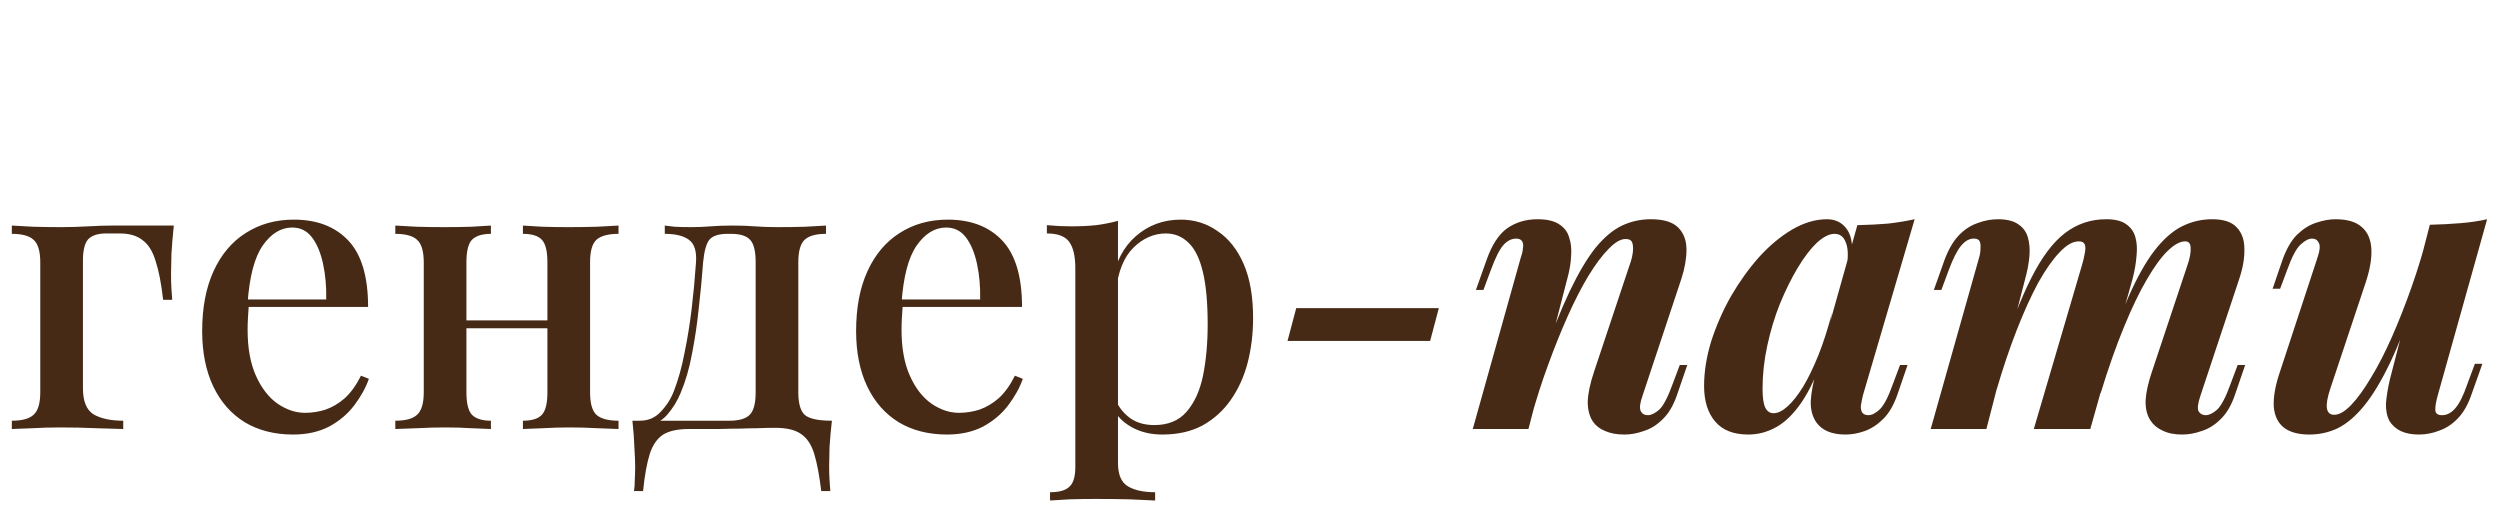
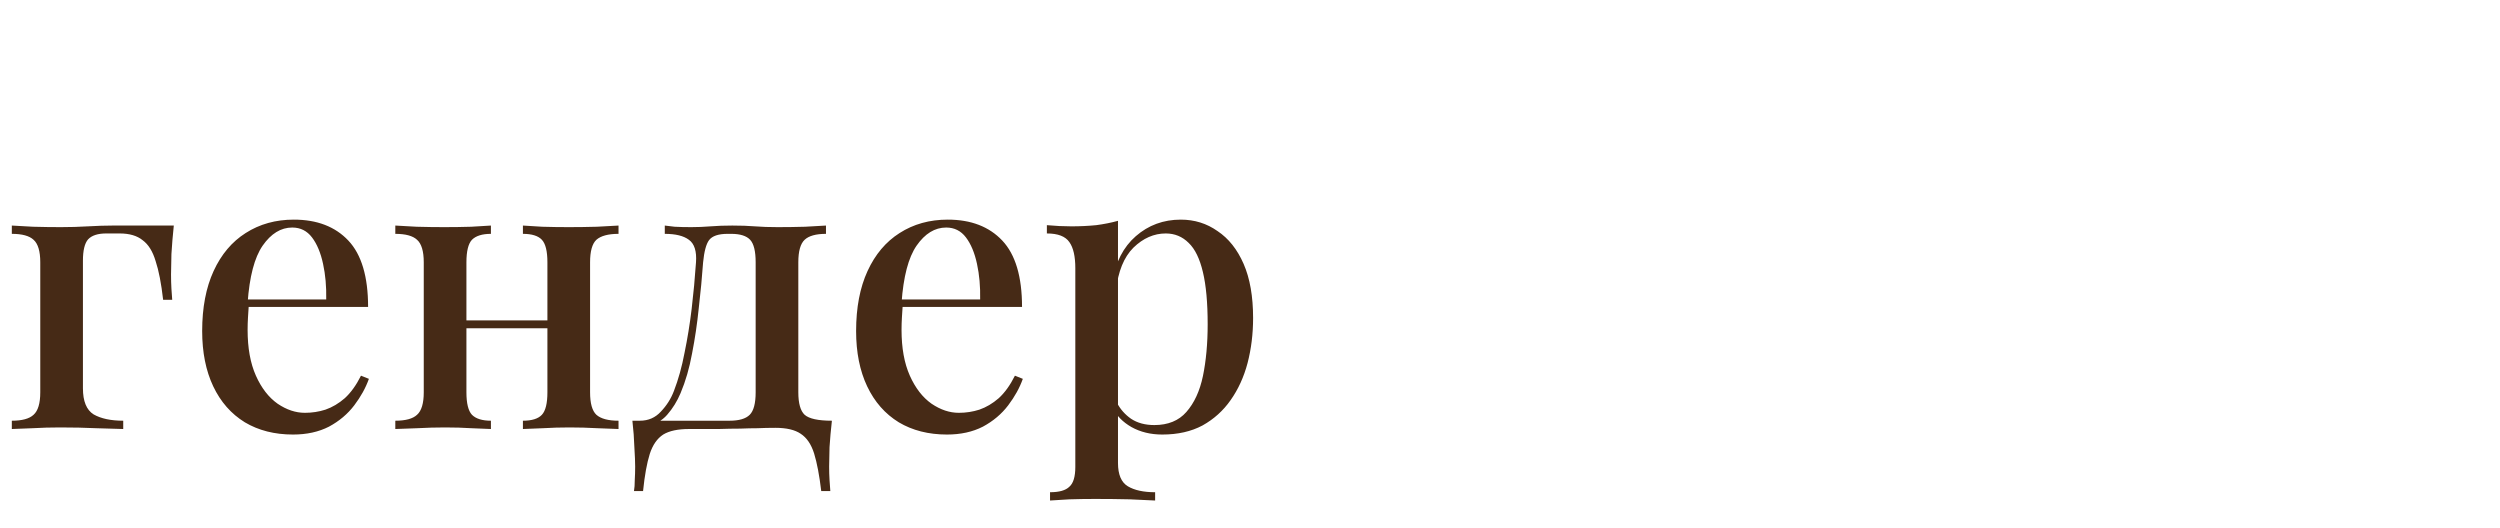
<svg xmlns="http://www.w3.org/2000/svg" width="810" height="171" viewBox="0 0 810 171" fill="none">
  <path d="M56.311 73.08C55.97 76.323 55.714 79.395 55.543 82.296C55.458 85.197 55.415 87.416 55.415 88.952C55.415 90.573 55.458 92.109 55.543 93.56C55.628 95.011 55.714 96.205 55.799 97.144H52.855C52.258 91.853 51.447 87.672 50.423 84.6C49.484 81.443 48.076 79.181 46.199 77.816C44.407 76.365 41.932 75.64 38.775 75.64C38.092 75.64 37.367 75.64 36.599 75.64C35.916 75.64 35.191 75.64 34.423 75.64C31.692 75.64 29.73 76.28 28.535 77.56C27.426 78.84 26.871 81.144 26.871 84.472V125.816C26.871 129.997 28.023 132.813 30.327 134.264C32.716 135.629 35.916 136.312 39.927 136.312V139C37.879 138.915 34.978 138.829 31.223 138.744C27.554 138.573 23.628 138.488 19.447 138.488C16.46 138.488 13.474 138.573 10.487 138.744C7.586 138.829 5.367 138.915 3.831 139V136.312C7.159 136.312 9.506 135.672 10.871 134.392C12.322 133.112 13.047 130.68 13.047 127.096V84.984C13.047 81.4 12.322 78.968 10.871 77.688C9.506 76.408 7.159 75.768 3.831 75.768V73.08C5.367 73.165 7.671 73.293 10.743 73.464C13.815 73.549 16.802 73.592 19.703 73.592C22.69 73.592 25.634 73.507 28.535 73.336C31.522 73.165 34.167 73.08 36.471 73.08H56.311ZM95.2 71.16C102.709 71.16 108.597 73.421 112.864 77.944C117.131 82.467 119.264 89.635 119.264 99.448H75.104L74.848 97.016H105.696C105.781 92.835 105.44 88.995 104.672 85.496C103.904 81.912 102.709 79.053 101.088 76.92C99.467 74.787 97.333 73.72 94.688 73.72C91.019 73.72 87.819 75.683 85.088 79.608C82.443 83.448 80.821 89.635 80.224 98.168L80.608 98.808C80.523 100.003 80.437 101.325 80.352 102.776C80.267 104.141 80.224 105.507 80.224 106.872C80.224 112.76 81.12 117.709 82.912 121.72C84.704 125.731 87.051 128.76 89.952 130.808C92.853 132.771 95.797 133.752 98.784 133.752C101.088 133.752 103.307 133.411 105.44 132.728C107.659 131.96 109.749 130.723 111.712 129.016C113.675 127.224 115.424 124.792 116.96 121.72L119.52 122.744C118.496 125.645 116.917 128.504 114.784 131.32C112.651 134.136 109.92 136.44 106.592 138.232C103.264 139.939 99.381 140.792 94.944 140.792C88.971 140.792 83.765 139.469 79.328 136.824C74.891 134.093 71.477 130.211 69.088 125.176C66.699 120.141 65.504 114.168 65.504 107.256C65.504 99.661 66.741 93.176 69.216 87.8C71.691 82.424 75.147 78.328 79.584 75.512C84.107 72.611 89.312 71.16 95.2 71.16ZM200.401 73.08V75.768C197.073 75.768 194.684 76.408 193.233 77.688C191.868 78.968 191.185 81.4 191.185 84.984V127.096C191.185 130.68 191.868 133.112 193.233 134.392C194.684 135.672 197.073 136.312 200.401 136.312V139C198.95 138.915 196.689 138.829 193.617 138.744C190.545 138.573 187.516 138.488 184.529 138.488C181.628 138.488 178.726 138.573 175.825 138.744C173.009 138.829 170.876 138.915 169.425 139V136.312C172.326 136.312 174.374 135.672 175.569 134.392C176.764 133.112 177.361 130.68 177.361 127.096V84.984C177.361 81.4 176.764 78.968 175.569 77.688C174.374 76.408 172.326 75.768 169.425 75.768V73.08C170.876 73.165 172.966 73.293 175.697 73.464C178.513 73.549 181.372 73.592 184.273 73.592C187.26 73.592 190.289 73.549 193.361 73.464C196.518 73.293 198.865 73.165 200.401 73.08ZM159.057 73.08V75.768C156.241 75.768 154.193 76.408 152.913 77.688C151.718 78.968 151.121 81.4 151.121 84.984V127.096C151.121 130.68 151.718 133.112 152.913 134.392C154.193 135.672 156.241 136.312 159.057 136.312V139C157.692 138.915 155.601 138.829 152.785 138.744C150.054 138.573 147.196 138.488 144.209 138.488C141.308 138.488 138.278 138.573 135.121 138.744C131.964 138.829 129.617 138.915 128.081 139V136.312C131.409 136.312 133.756 135.672 135.121 134.392C136.572 133.112 137.297 130.68 137.297 127.096V84.984C137.297 81.4 136.572 78.968 135.121 77.688C133.756 76.408 131.409 75.768 128.081 75.768V73.08C129.617 73.165 131.921 73.293 134.993 73.464C138.065 73.549 141.052 73.592 143.953 73.592C146.94 73.592 149.841 73.549 152.657 73.464C155.558 73.293 157.692 73.165 159.057 73.08ZM181.969 103.8V106.36H145.873V103.8H181.969ZM267.616 73.08V75.768C264.373 75.768 262.069 76.408 260.704 77.688C259.339 78.968 258.656 81.4 258.656 84.984V127.096C258.656 130.68 259.339 133.112 260.704 134.392C262.155 135.672 265.099 136.312 269.536 136.312C269.195 139.299 268.939 142.157 268.768 144.888C268.683 147.619 268.64 149.709 268.64 151.16C268.64 152.696 268.683 154.147 268.768 155.512C268.853 156.963 268.939 158.157 269.024 159.096H266.08C265.483 154.061 264.715 150.008 263.776 146.936C262.837 143.949 261.387 141.816 259.424 140.536C257.547 139.256 254.816 138.616 251.232 138.616C249.184 138.616 247.264 138.659 245.472 138.744C243.765 138.744 241.888 138.787 239.84 138.872C237.792 138.872 235.445 138.915 232.8 139C230.155 139 226.955 139 223.2 139C219.616 139 216.843 139.597 214.88 140.792C212.917 142.072 211.467 144.163 210.528 147.064C209.589 150.051 208.864 154.061 208.352 159.096H205.408C205.579 158.157 205.664 156.963 205.664 155.512C205.749 154.147 205.792 152.696 205.792 151.16C205.792 149.709 205.707 147.619 205.536 144.888C205.451 142.157 205.237 139.299 204.896 136.312H236.384C239.456 136.312 241.632 135.672 242.912 134.392C244.192 133.112 244.832 130.68 244.832 127.096V84.984C244.832 81.4 244.235 78.968 243.04 77.688C241.845 76.408 239.797 75.768 236.896 75.768H235.744C232.757 75.768 230.752 76.451 229.728 77.816C228.789 79.096 228.149 81.485 227.808 84.984C227.467 89.763 226.997 94.712 226.4 99.832C225.888 104.867 225.163 109.773 224.224 114.552C223.371 119.245 222.133 123.512 220.512 127.352C219.403 129.997 217.952 132.344 216.16 134.392C214.453 136.355 212.192 137.549 209.376 137.976L207.328 136.312C210.059 136.312 212.32 135.331 214.112 133.368C215.989 131.405 217.397 129.187 218.336 126.712C219.787 122.957 220.939 118.819 221.792 114.296C222.731 109.773 223.499 105.037 224.096 100.088C224.693 95.053 225.163 90.019 225.504 84.984C225.76 81.4 224.992 78.968 223.2 77.688C221.493 76.408 218.891 75.768 215.392 75.768V73.08C216.075 73.165 217.141 73.293 218.592 73.464C220.128 73.549 221.92 73.592 223.968 73.592C226.016 73.592 228.107 73.507 230.24 73.336C232.373 73.165 234.72 73.08 237.28 73.08C240.011 73.08 242.443 73.165 244.576 73.336C246.709 73.507 249.184 73.592 252 73.592C254.901 73.592 257.845 73.549 260.832 73.464C263.819 73.293 266.08 73.165 267.616 73.08ZM307.075 71.16C314.584 71.16 320.472 73.421 324.739 77.944C329.006 82.467 331.139 89.635 331.139 99.448H286.979L286.723 97.016H317.571C317.656 92.835 317.315 88.995 316.547 85.496C315.779 81.912 314.584 79.053 312.963 76.92C311.342 74.787 309.208 73.72 306.563 73.72C302.894 73.72 299.694 75.683 296.963 79.608C294.318 83.448 292.696 89.635 292.099 98.168L292.483 98.808C292.398 100.003 292.312 101.325 292.227 102.776C292.142 104.141 292.099 105.507 292.099 106.872C292.099 112.76 292.995 117.709 294.787 121.72C296.579 125.731 298.926 128.76 301.827 130.808C304.728 132.771 307.672 133.752 310.659 133.752C312.963 133.752 315.182 133.411 317.315 132.728C319.534 131.96 321.624 130.723 323.587 129.016C325.55 127.224 327.299 124.792 328.835 121.72L331.395 122.744C330.371 125.645 328.792 128.504 326.659 131.32C324.526 134.136 321.795 136.44 318.467 138.232C315.139 139.939 311.256 140.792 306.819 140.792C300.846 140.792 295.64 139.469 291.203 136.824C286.766 134.093 283.352 130.211 280.963 125.176C278.574 120.141 277.379 114.168 277.379 107.256C277.379 99.661 278.616 93.176 281.091 87.8C283.566 82.424 287.022 78.328 291.459 75.512C295.982 72.611 301.187 71.16 307.075 71.16ZM362.228 71.544V150.008C362.228 153.763 363.295 156.28 365.428 157.56C367.561 158.84 370.505 159.48 374.26 159.48V162.168C372.297 162.083 369.567 161.955 366.068 161.784C362.569 161.699 358.815 161.656 354.804 161.656C351.988 161.656 349.215 161.699 346.484 161.784C343.753 161.955 341.663 162.083 340.212 162.168V159.48C343.199 159.48 345.289 158.883 346.484 157.688C347.764 156.579 348.404 154.445 348.404 151.288V86.904C348.404 83.064 347.764 80.248 346.484 78.456C345.204 76.579 342.772 75.64 339.188 75.64V72.952C341.919 73.208 344.564 73.336 347.124 73.336C349.94 73.336 352.628 73.208 355.188 72.952C357.748 72.611 360.095 72.141 362.228 71.544ZM382.58 71.16C387.017 71.16 390.985 72.397 394.484 74.872C398.068 77.261 400.884 80.803 402.932 85.496C404.98 90.189 406.004 96.035 406.004 103.032C406.004 108.152 405.407 113.016 404.212 117.624C403.017 122.147 401.183 126.157 398.708 129.656C396.319 133.069 393.289 135.8 389.62 137.848C385.951 139.811 381.599 140.792 376.564 140.792C372.809 140.792 369.481 139.981 366.58 138.36C363.764 136.739 361.759 134.691 360.564 132.216L361.844 130.424C362.953 132.557 364.489 134.307 366.452 135.672C368.5 137.037 371.017 137.72 374.004 137.72C378.441 137.72 381.897 136.312 384.372 133.496C386.932 130.595 388.724 126.712 389.748 121.848C390.772 116.899 391.284 111.309 391.284 105.08C391.284 98.083 390.772 92.451 389.748 88.184C388.724 83.832 387.188 80.675 385.14 78.712C383.092 76.664 380.617 75.64 377.716 75.64C373.876 75.64 370.377 77.176 367.22 80.248C364.148 83.32 362.271 87.928 361.588 94.072L360.308 91.384C361.417 84.984 363.977 80.035 367.988 76.536C372.084 72.952 376.948 71.16 382.58 71.16Z" fill="#462A16" />
-   <path d="M419.975 99.832H466.183L463.367 110.456H417.159L419.975 99.832ZM495.221 139H477.173L492.661 83.704C493.088 82.509 493.344 81.443 493.429 80.504C493.6 79.48 493.514 78.712 493.173 78.2C492.832 77.603 492.192 77.304 491.253 77.304C489.717 77.304 488.309 78.029 487.029 79.48C485.834 80.845 484.512 83.491 483.061 87.416L480.629 93.944H478.197L481.653 84.216C483.36 79.352 485.578 75.939 488.309 73.976C491.125 72.013 494.41 71.032 498.165 71.032C501.237 71.032 503.584 71.587 505.205 72.696C506.826 73.72 507.893 75.128 508.405 76.92C509.002 78.712 509.216 80.675 509.045 82.808C508.96 84.856 508.661 86.904 508.149 88.952L495.221 139ZM499.317 117.368C502.645 108.067 505.717 100.429 508.533 94.456C511.434 88.397 514.25 83.661 516.981 80.248C519.797 76.835 522.656 74.445 525.557 73.08C528.458 71.715 531.573 71.032 534.901 71.032C538.997 71.032 541.941 71.928 543.733 73.72C545.525 75.512 546.421 77.901 546.421 80.888C546.421 83.789 545.866 86.947 544.757 90.36L532.213 128.12C531.36 130.509 531.146 132.173 531.573 133.112C532 134.051 532.768 134.52 533.877 134.52C534.986 134.52 536.224 133.923 537.589 132.728C538.954 131.448 540.405 128.675 541.941 124.408L544.245 118.264H546.677L543.477 127.608C542.282 131.192 540.704 133.923 538.741 135.8C536.864 137.677 534.816 138.957 532.597 139.64C530.464 140.408 528.373 140.792 526.325 140.792C523.85 140.792 521.76 140.408 520.053 139.64C518.346 138.957 517.024 137.933 516.085 136.568C514.976 134.861 514.421 132.728 514.421 130.168C514.506 127.523 515.189 124.28 516.469 120.44L527.989 85.88C528.501 84.515 528.842 83.192 529.013 81.912C529.184 80.632 529.141 79.565 528.885 78.712C528.629 77.859 527.904 77.432 526.709 77.432C525.088 77.432 523.253 78.499 521.205 80.632C519.157 82.68 516.981 85.581 514.677 89.336C512.458 93.005 510.24 97.315 508.021 102.264C505.802 107.213 503.669 112.504 501.621 118.136C499.573 123.683 497.738 129.4 496.117 135.288L499.317 117.368ZM574.65 133.88C576.015 133.88 577.509 133.155 579.13 131.704C580.751 130.253 582.415 128.163 584.122 125.432C585.829 122.616 587.493 119.203 589.114 115.192C590.735 111.181 592.229 106.531 593.594 101.24L590.778 115.192C588.645 121.507 586.298 126.541 583.738 130.296C581.178 134.051 578.447 136.739 575.546 138.36C572.645 139.981 569.615 140.792 566.458 140.792C561.679 140.792 558.095 139.384 555.706 136.568C553.317 133.752 552.122 129.912 552.122 125.048C552.122 120.44 552.89 115.619 554.426 110.584C556.047 105.549 558.181 100.685 560.826 95.992C563.557 91.299 566.586 87.075 569.914 83.32C573.327 79.565 576.911 76.579 580.666 74.36C584.506 72.141 588.261 71.032 591.93 71.032C594.746 71.032 596.922 72.141 598.458 74.36C599.994 76.579 600.463 80.035 599.866 84.728L598.458 85.496C598.885 82.424 598.714 80.035 597.946 78.328C597.263 76.621 596.069 75.768 594.362 75.768C592.655 75.768 590.735 76.749 588.602 78.712C586.554 80.675 584.506 83.363 582.458 86.776C580.41 90.189 578.49 94.072 576.698 98.424C574.991 102.691 573.626 107.213 572.602 111.992C571.578 116.685 571.066 121.336 571.066 125.944C571.066 128.845 571.365 130.893 571.962 132.088C572.559 133.283 573.455 133.88 574.65 133.88ZM601.786 72.952C605.455 72.867 608.783 72.696 611.77 72.44C614.757 72.099 617.615 71.629 620.346 71.032L603.578 128.12C603.322 129.229 603.109 130.296 602.938 131.32C602.853 132.259 602.981 133.027 603.322 133.624C603.749 134.221 604.431 134.52 605.37 134.52C606.479 134.52 607.717 133.88 609.082 132.6C610.447 131.235 611.855 128.504 613.306 124.408L615.61 118.264H618.042L614.842 127.608C613.647 131.107 612.111 133.795 610.234 135.672C608.357 137.549 606.351 138.872 604.218 139.64C602.085 140.408 599.994 140.792 597.946 140.792C593.509 140.792 590.351 139.469 588.474 136.824C587.194 134.947 586.597 132.643 586.682 129.912C586.853 127.096 587.45 123.896 588.474 120.312L601.786 72.952ZM643.593 139H625.545L641.161 83.704C641.502 82.595 641.673 81.571 641.673 80.632C641.758 79.608 641.673 78.797 641.417 78.2C641.161 77.603 640.521 77.304 639.497 77.304C638.046 77.304 636.681 78.072 635.401 79.608C634.121 81.144 632.798 83.747 631.433 87.416L629.001 93.944H626.569L630.025 84.216C631.305 80.803 632.841 78.157 634.633 76.28C636.425 74.403 638.43 73.08 640.649 72.312C642.868 71.459 645.086 71.032 647.305 71.032C650.206 71.032 652.425 71.587 653.961 72.696C655.497 73.72 656.521 75.128 657.033 76.92C657.545 78.712 657.716 80.675 657.545 82.808C657.374 84.856 657.033 86.904 656.521 88.952L643.593 139ZM674.569 85.88C674.996 84.429 675.294 83.149 675.465 82.04C675.721 80.845 675.721 79.907 675.465 79.224C675.209 78.541 674.569 78.2 673.545 78.2C671.582 78.2 669.492 79.395 667.273 81.784C665.054 84.088 662.75 87.373 660.361 91.64C658.057 95.907 655.753 100.984 653.449 106.872C651.145 112.76 648.969 119.203 646.921 126.2L647.561 117.368C651.145 106.019 654.644 96.973 658.057 90.232C661.47 83.405 665.14 78.499 669.065 75.512C672.99 72.525 677.428 71.032 682.377 71.032C685.193 71.032 687.326 71.544 688.777 72.568C690.313 73.592 691.337 75 691.849 76.792C692.361 78.584 692.489 80.632 692.233 82.936C692.062 85.24 691.636 87.715 690.953 90.36L677.257 139H658.953L674.569 85.88ZM708.745 85.88C709.513 83.661 709.854 81.827 709.769 80.376C709.769 78.925 709.172 78.2 707.977 78.2C706.356 78.2 704.478 79.224 702.345 81.272C700.297 83.235 698.078 86.264 695.689 90.36C693.3 94.371 690.825 99.491 688.265 105.72C685.705 111.864 683.145 119.117 680.585 127.48L680.841 120.568C683.913 110.84 686.814 102.776 689.545 96.376C692.361 89.976 695.177 84.941 697.993 81.272C700.894 77.517 703.881 74.872 706.953 73.336C710.025 71.8 713.31 71.032 716.809 71.032C720.478 71.032 723.124 71.928 724.745 73.72C726.366 75.427 727.177 77.731 727.177 80.632C727.262 83.533 726.708 86.776 725.513 90.36L712.969 128.12C712.116 130.595 711.902 132.301 712.329 133.24C712.841 134.093 713.609 134.52 714.633 134.52C715.742 134.52 716.98 133.923 718.345 132.728C719.71 131.448 721.161 128.675 722.697 124.408L725.001 118.264H727.433L724.233 127.608C723.038 131.192 721.46 133.923 719.497 135.8C717.62 137.677 715.572 138.957 713.353 139.64C711.22 140.408 709.086 140.792 706.953 140.792C704.478 140.792 702.388 140.365 700.681 139.512C698.974 138.744 697.652 137.635 696.713 136.184C695.604 134.477 695.092 132.301 695.177 129.656C695.348 127.011 696.03 123.939 697.225 120.44L708.745 85.88ZM783.554 94.072C780.397 103.459 777.367 111.224 774.466 117.368C771.565 123.427 768.706 128.163 765.89 131.576C763.159 134.904 760.343 137.293 757.442 138.744C754.541 140.109 751.469 140.792 748.226 140.792C744.642 140.792 741.869 140.024 739.906 138.488C738.029 136.952 736.962 134.733 736.706 131.832C736.535 128.931 737.09 125.475 738.37 121.464L750.786 83.704C751.639 81.229 751.81 79.565 751.298 78.712C750.871 77.773 750.146 77.304 749.122 77.304C748.013 77.304 746.775 77.944 745.41 79.224C744.045 80.419 742.594 83.149 741.058 87.416L738.754 93.56H736.322L739.522 84.216C740.802 80.632 742.381 77.901 744.258 76.024C746.221 74.147 748.269 72.867 750.402 72.184C752.621 71.416 754.711 71.032 756.674 71.032C760.514 71.032 763.373 71.885 765.25 73.592C767.127 75.213 768.151 77.56 768.322 80.632C768.493 83.619 767.895 87.203 766.53 91.384L755.01 125.944C753.133 131.576 753.559 134.392 756.29 134.392C757.911 134.392 759.746 133.325 761.794 131.192C763.842 129.059 765.975 126.115 768.194 122.36C770.498 118.605 772.759 114.211 774.978 109.176C777.197 104.141 779.33 98.723 781.378 92.92C783.426 87.117 785.218 81.187 786.754 75.128L783.554 94.072ZM789.826 128.12C789.229 130.253 788.973 131.875 789.058 132.984C789.143 134.008 789.869 134.52 791.234 134.52C792.77 134.52 794.178 133.795 795.458 132.344C796.823 130.808 798.146 128.163 799.426 124.408L801.858 117.88H804.29L800.834 127.608C799.725 130.936 798.231 133.581 796.354 135.544C794.562 137.421 792.557 138.744 790.338 139.512C788.205 140.365 785.986 140.792 783.682 140.792C781.378 140.792 779.415 140.408 777.794 139.64C776.258 138.872 775.063 137.805 774.21 136.44C773.357 134.819 772.973 132.899 773.058 130.68C773.229 128.376 773.655 125.773 774.338 122.872L787.266 72.824C790.765 72.739 794.05 72.568 797.122 72.312C800.279 72.056 803.181 71.629 805.826 71.032L789.826 128.12Z" fill="#462A16" />
</svg>